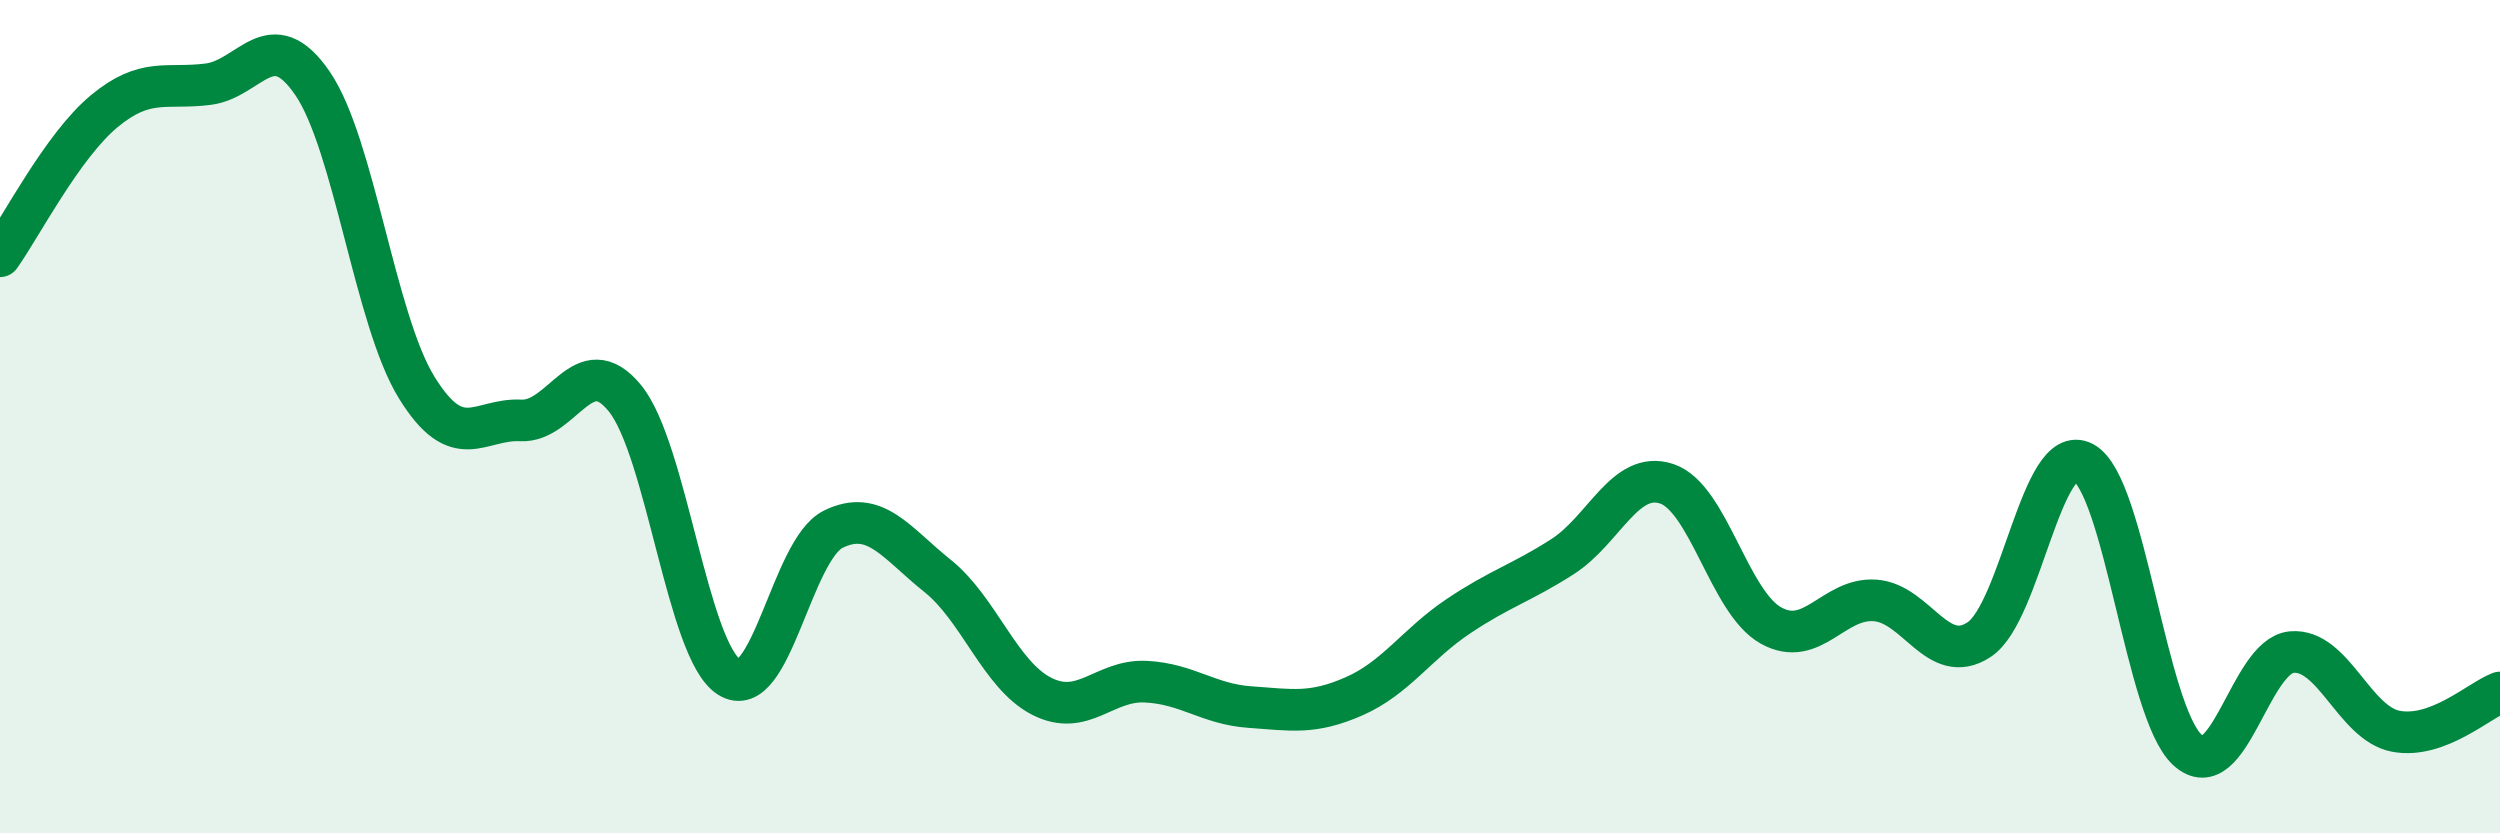
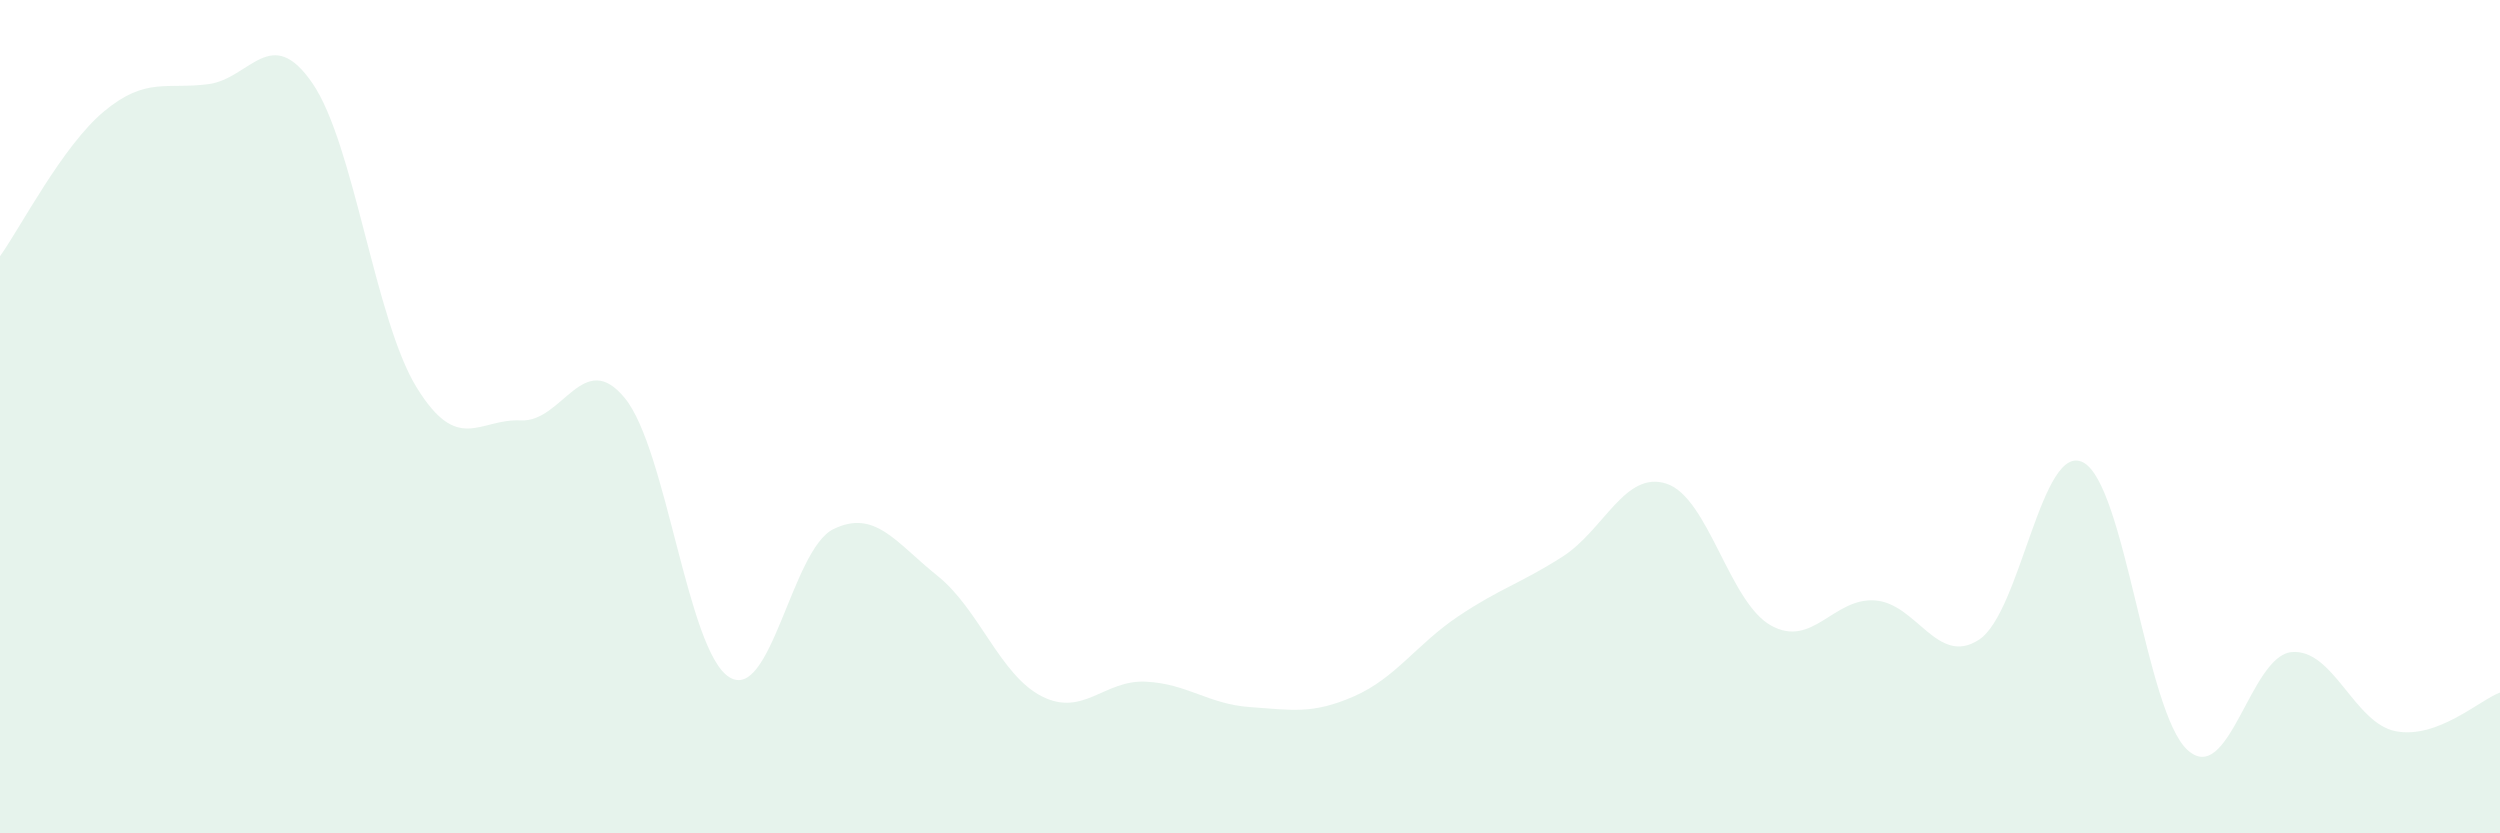
<svg xmlns="http://www.w3.org/2000/svg" width="60" height="20" viewBox="0 0 60 20">
  <path d="M 0,6.15 C 0.5,5.45 1.5,3.5 2.5,2.67 C 3.5,1.84 4,2.15 5,2.02 C 6,1.89 6.5,0.54 7.5,2 C 8.5,3.46 9,7.68 10,9.3 C 11,10.92 11.5,10.04 12.5,10.09 C 13.5,10.14 14,8.33 15,9.56 C 16,10.79 16.5,15.62 17.5,16.25 C 18.5,16.88 19,13.19 20,12.7 C 21,12.21 21.5,13.02 22.5,13.82 C 23.5,14.62 24,16.2 25,16.71 C 26,17.22 26.5,16.31 27.5,16.36 C 28.5,16.41 29,16.9 30,16.97 C 31,17.04 31.5,17.15 32.5,16.71 C 33.5,16.27 34,15.46 35,14.79 C 36,14.12 36.5,14 37.5,13.36 C 38.5,12.72 39,11.28 40,11.61 C 41,11.94 41.5,14.45 42.5,15.01 C 43.5,15.57 44,14.34 45,14.41 C 46,14.48 46.5,16.01 47.5,15.35 C 48.5,14.69 49,10.57 50,11.1 C 51,11.63 51.5,17.09 52.5,18 C 53.5,18.91 54,15.74 55,15.65 C 56,15.56 56.5,17.36 57.5,17.55 C 58.5,17.74 59.5,16.81 60,16.62L60 20L0 20Z" fill="#008740" opacity="0.1" stroke-linecap="round" stroke-linejoin="round" />
-   <path d="M 0,6.15 C 0.5,5.45 1.5,3.5 2.5,2.67 C 3.5,1.84 4,2.15 5,2.02 C 6,1.89 6.5,0.54 7.5,2 C 8.5,3.46 9,7.68 10,9.3 C 11,10.92 11.5,10.04 12.5,10.09 C 13.5,10.14 14,8.33 15,9.56 C 16,10.79 16.5,15.62 17.5,16.25 C 18.5,16.88 19,13.19 20,12.7 C 21,12.21 21.5,13.02 22.5,13.82 C 23.5,14.62 24,16.2 25,16.71 C 26,17.22 26.5,16.31 27.5,16.36 C 28.5,16.41 29,16.9 30,16.97 C 31,17.04 31.5,17.15 32.5,16.71 C 33.5,16.27 34,15.46 35,14.79 C 36,14.12 36.5,14 37.5,13.36 C 38.5,12.72 39,11.28 40,11.61 C 41,11.94 41.5,14.45 42.5,15.01 C 43.5,15.57 44,14.34 45,14.41 C 46,14.48 46.5,16.01 47.5,15.35 C 48.5,14.69 49,10.57 50,11.1 C 51,11.63 51.5,17.09 52.5,18 C 53.5,18.91 54,15.74 55,15.65 C 56,15.56 56.5,17.36 57.5,17.55 C 58.5,17.74 59.5,16.81 60,16.62" stroke="#008740" stroke-width="1" fill="none" stroke-linecap="round" stroke-linejoin="round" />
</svg>